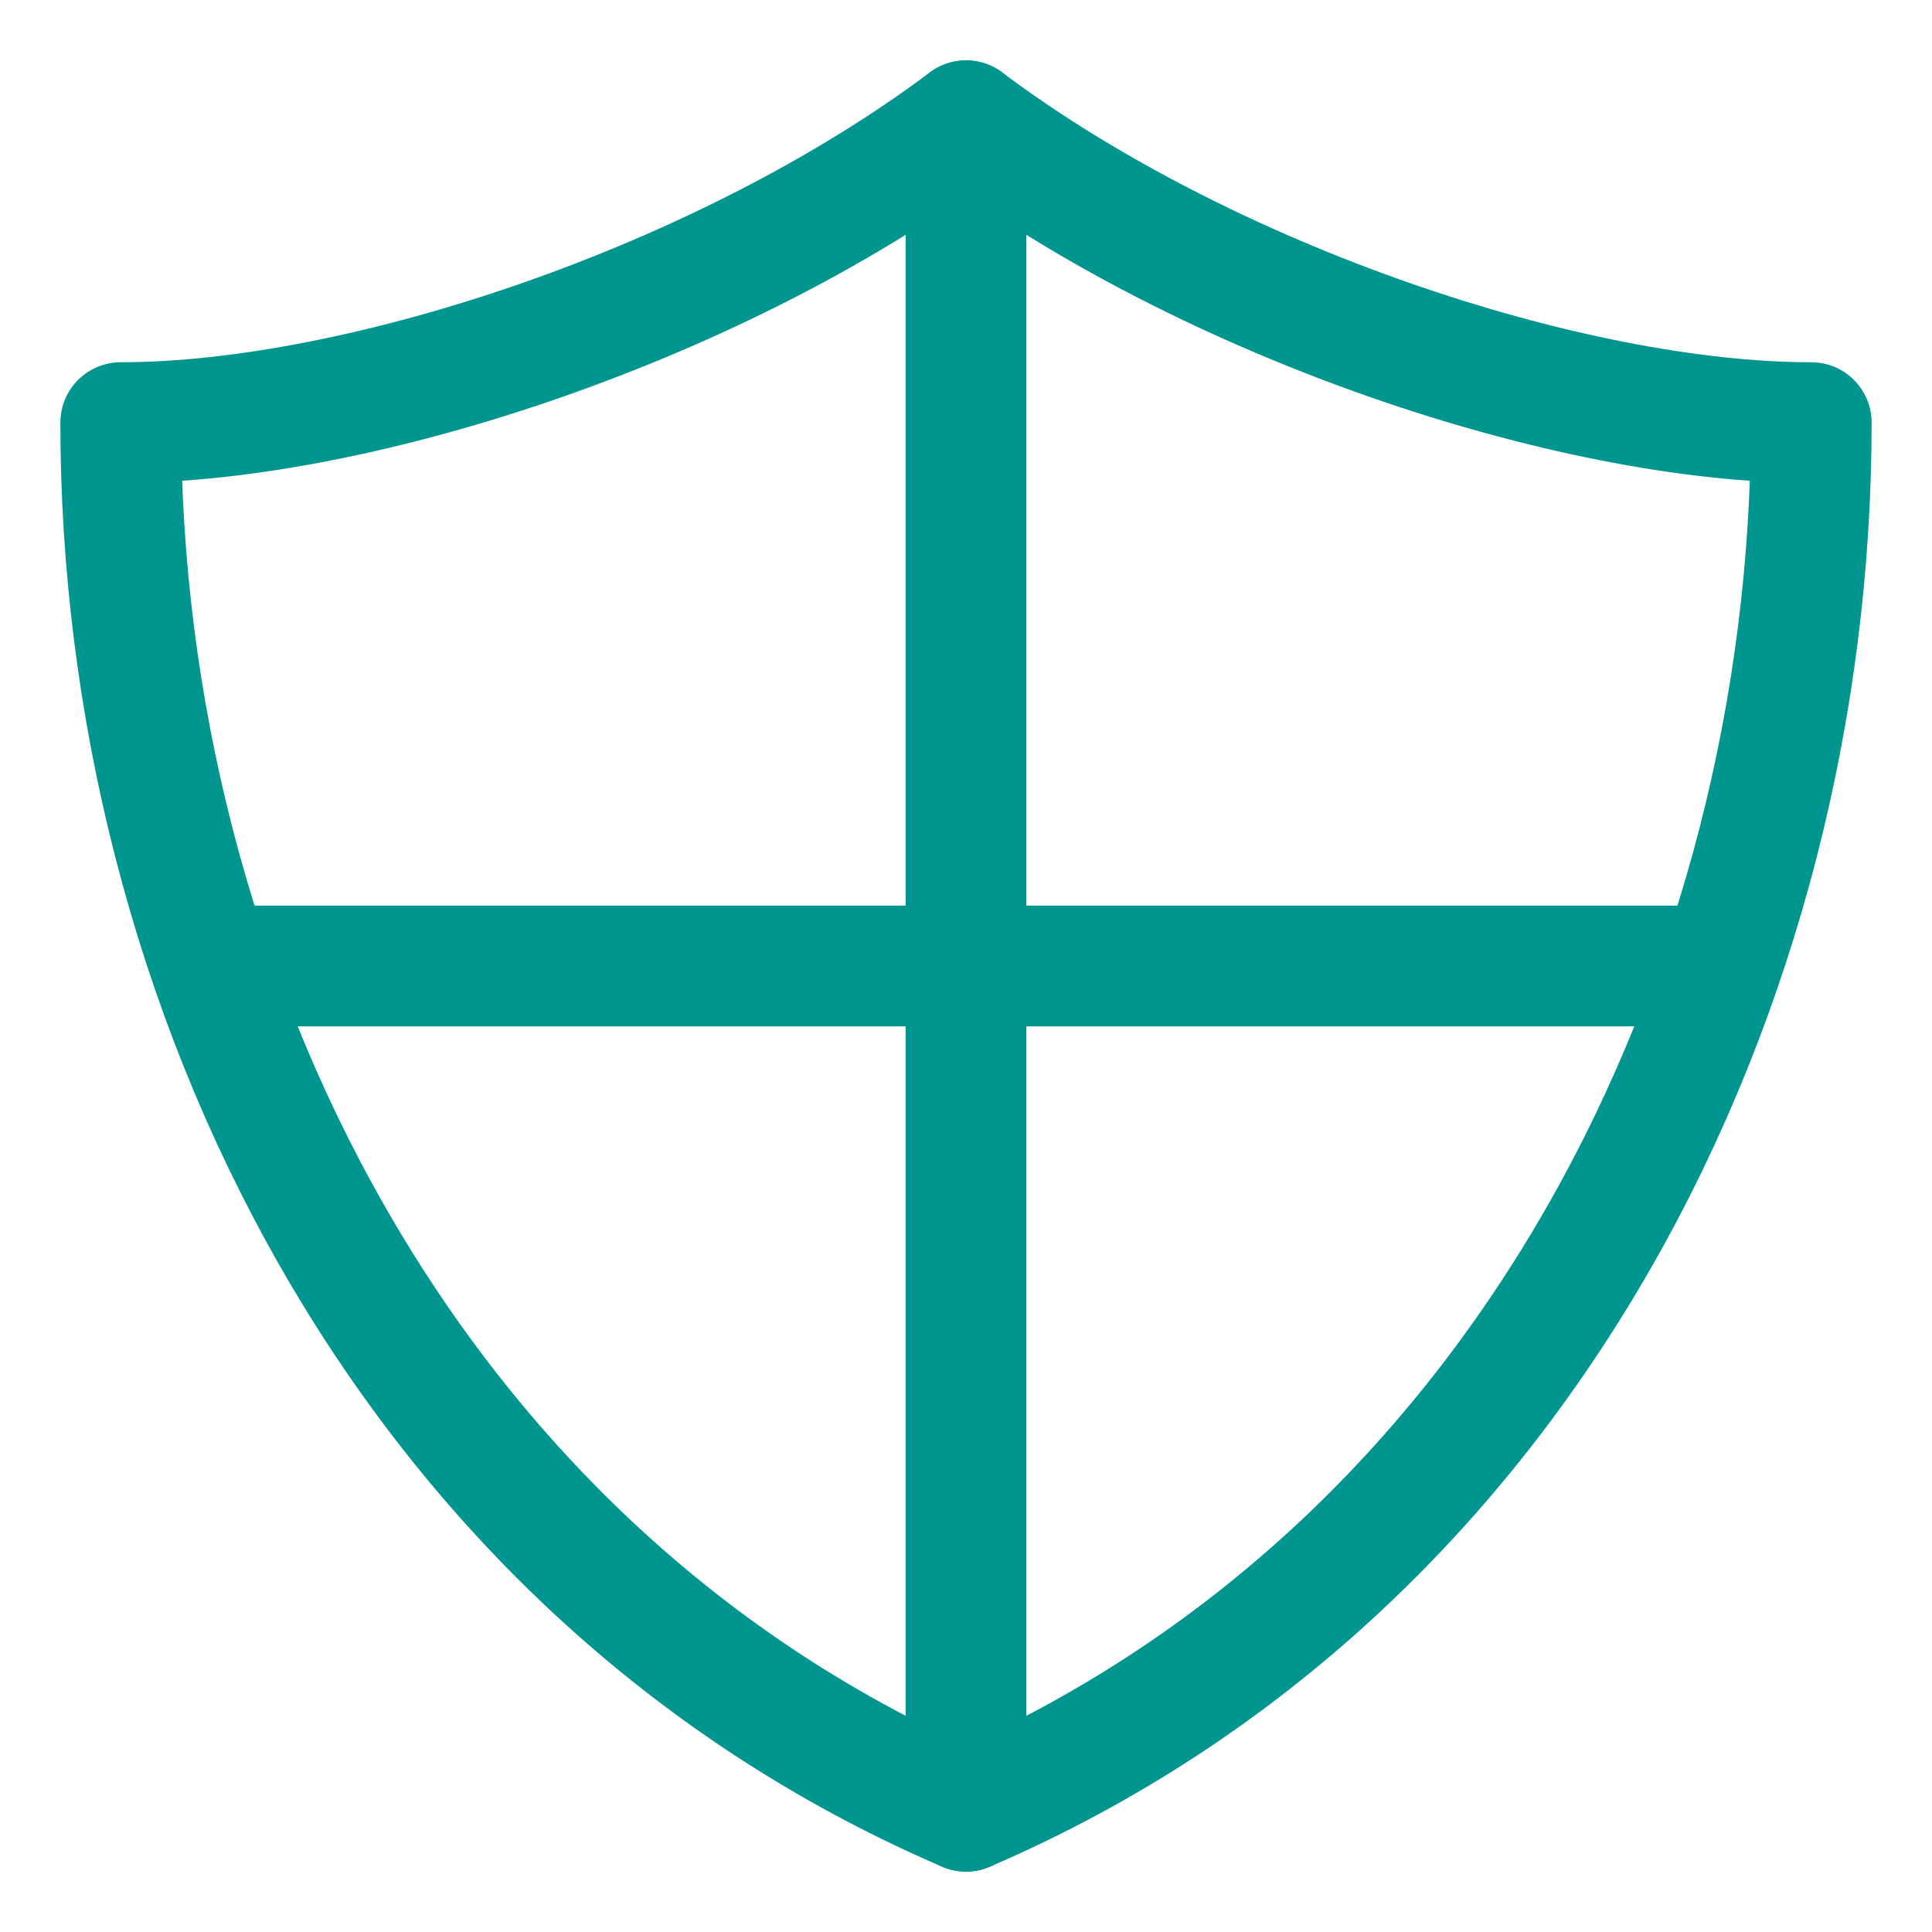
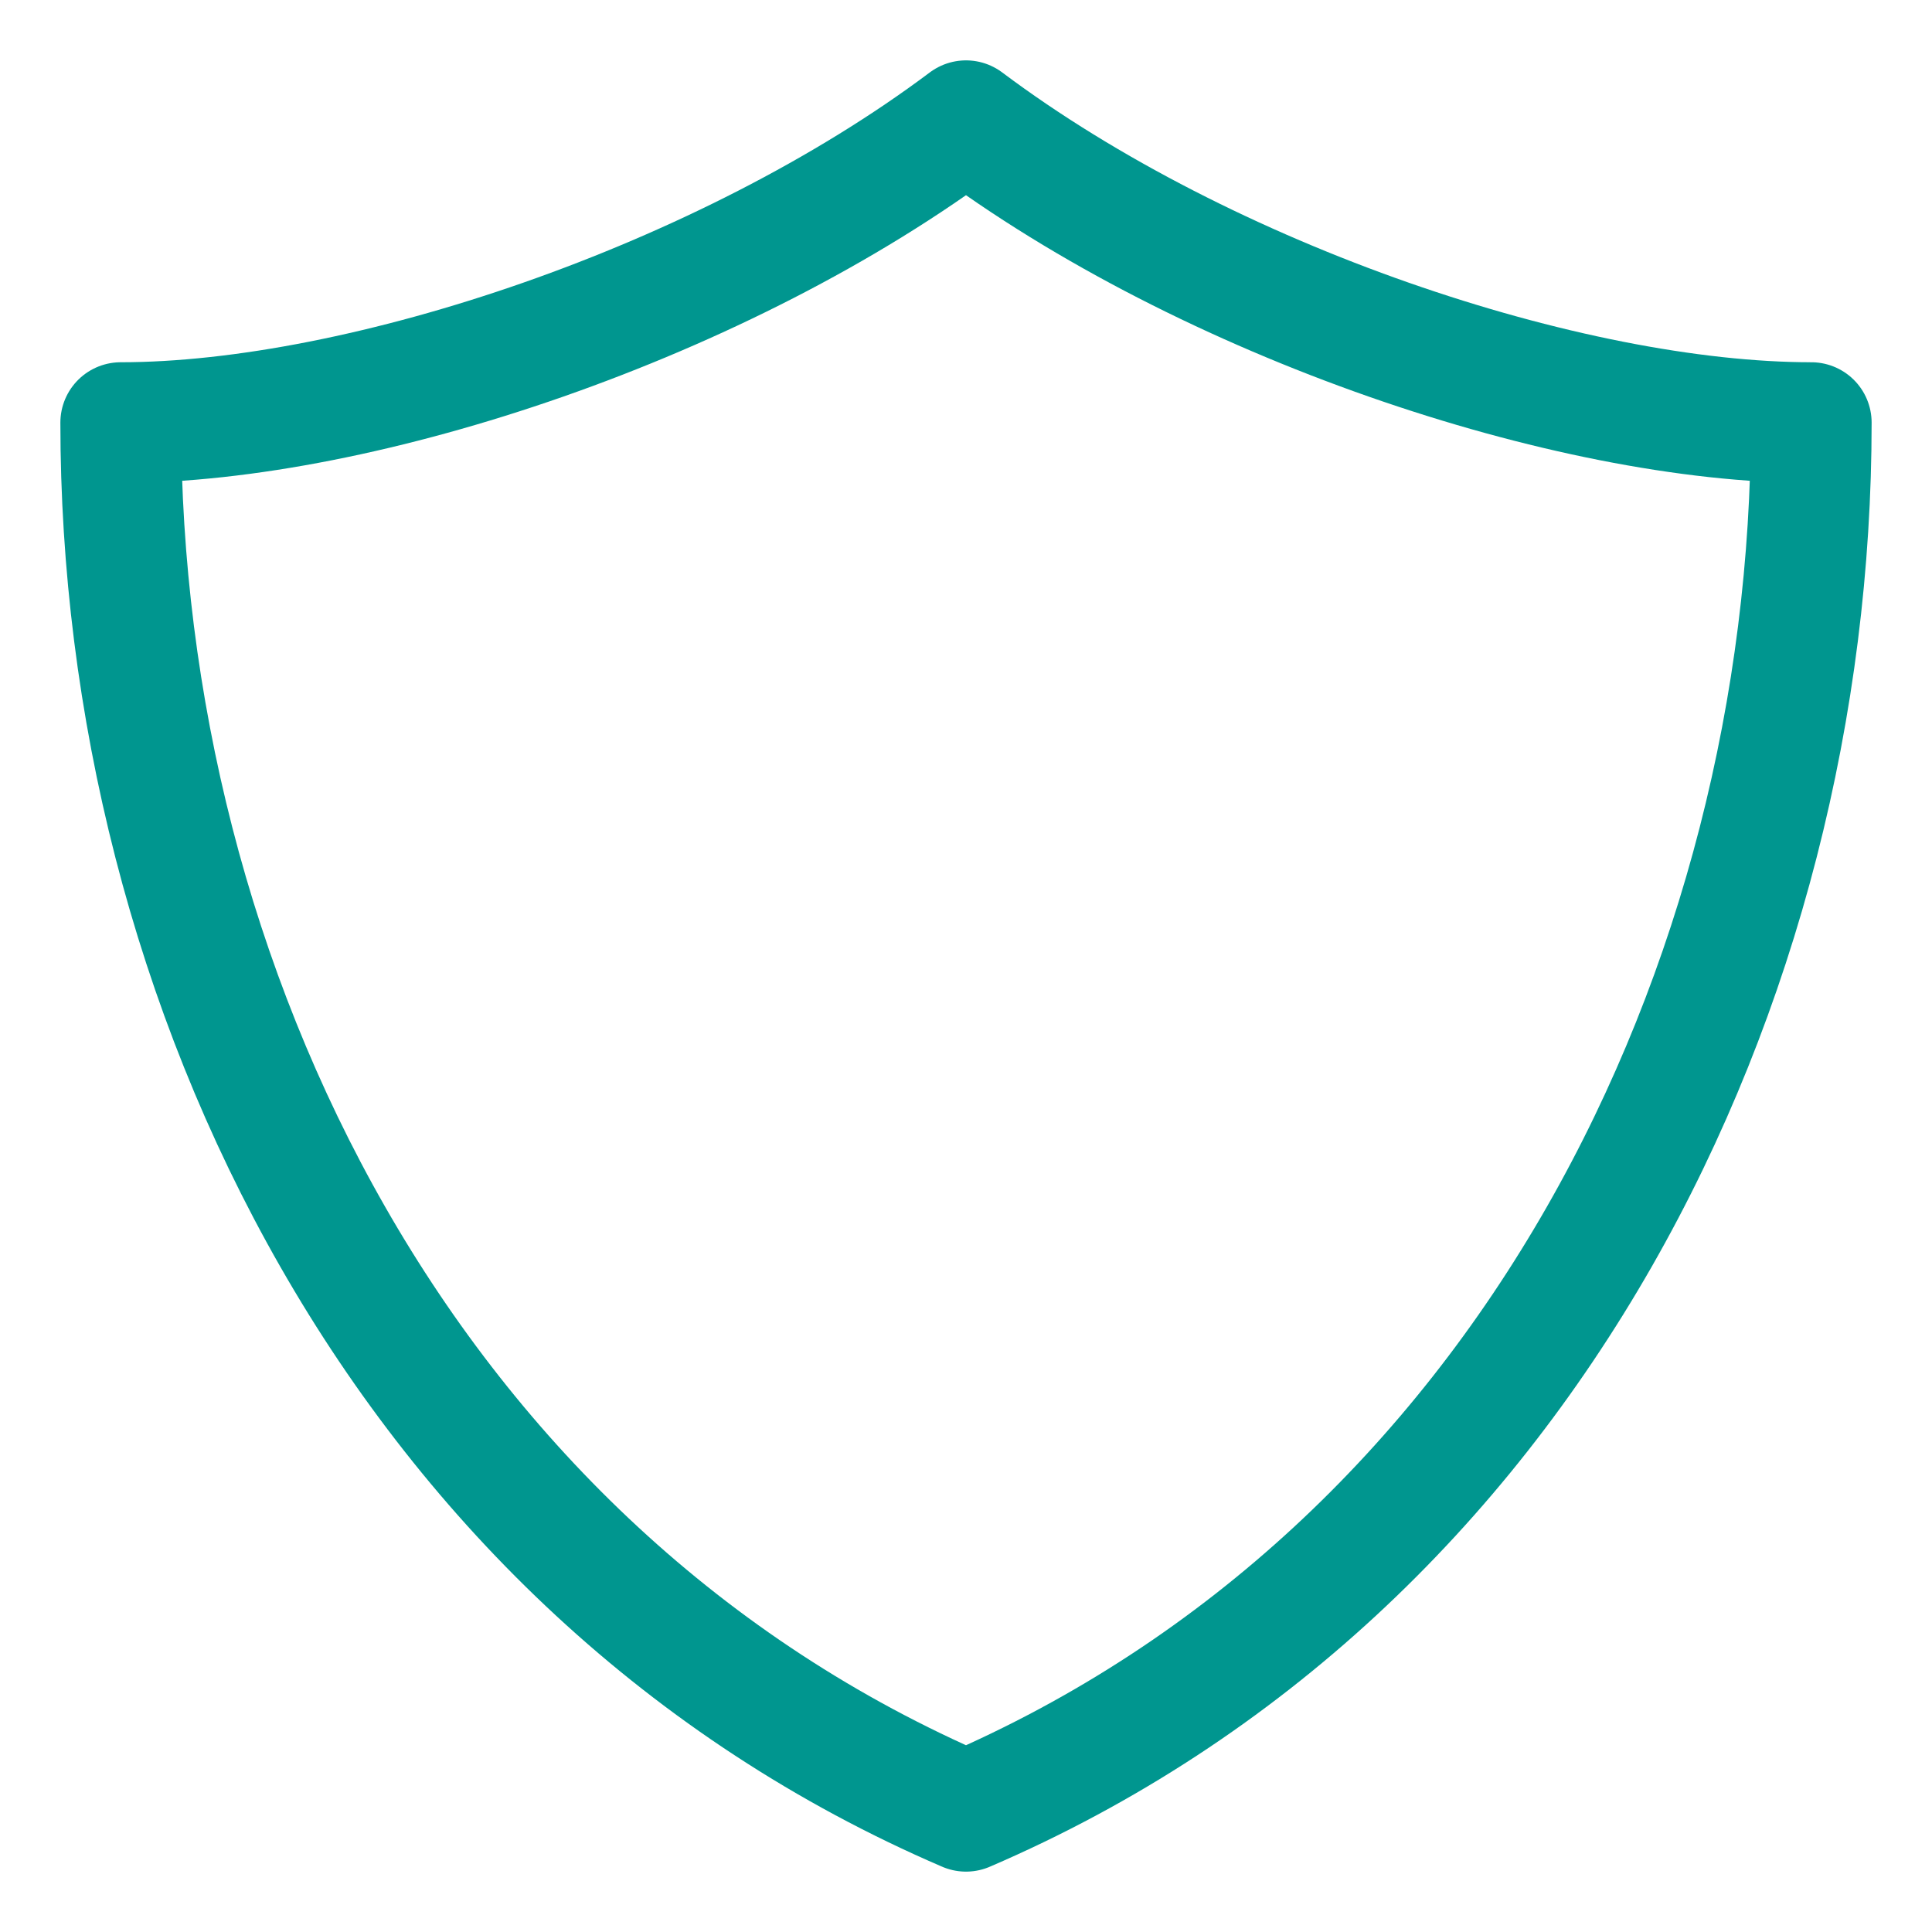
<svg xmlns="http://www.w3.org/2000/svg" version="1.1" id="Layer_1" x="0px" y="0px" viewBox="0 0 32 32" style="enable-background:new 0 0 32 32;" xml:space="preserve">
  <style type="text/css">
	.st0{fill:none;stroke:#002C77;stroke-width:2;stroke-linecap:round;stroke-linejoin:round;stroke-miterlimit:10;}
</style>
  <g>
-     <line class="st0" x1="16" y1="30" x2="16" y2="2" style="stroke: #00968f;" />
-     <line class="st0" x1="3.5" y1="16" x2="28.5" y2="16" style="stroke: #00968f;" />
    <path class="st0" d="M16,2C12,5,6,7,2,7c0,9.3,4.7,19,14,23c9.3-4,14-13.7,14-23C26,7,20,5,16,2z" style="stroke: #00968f;" />
  </g>
</svg>